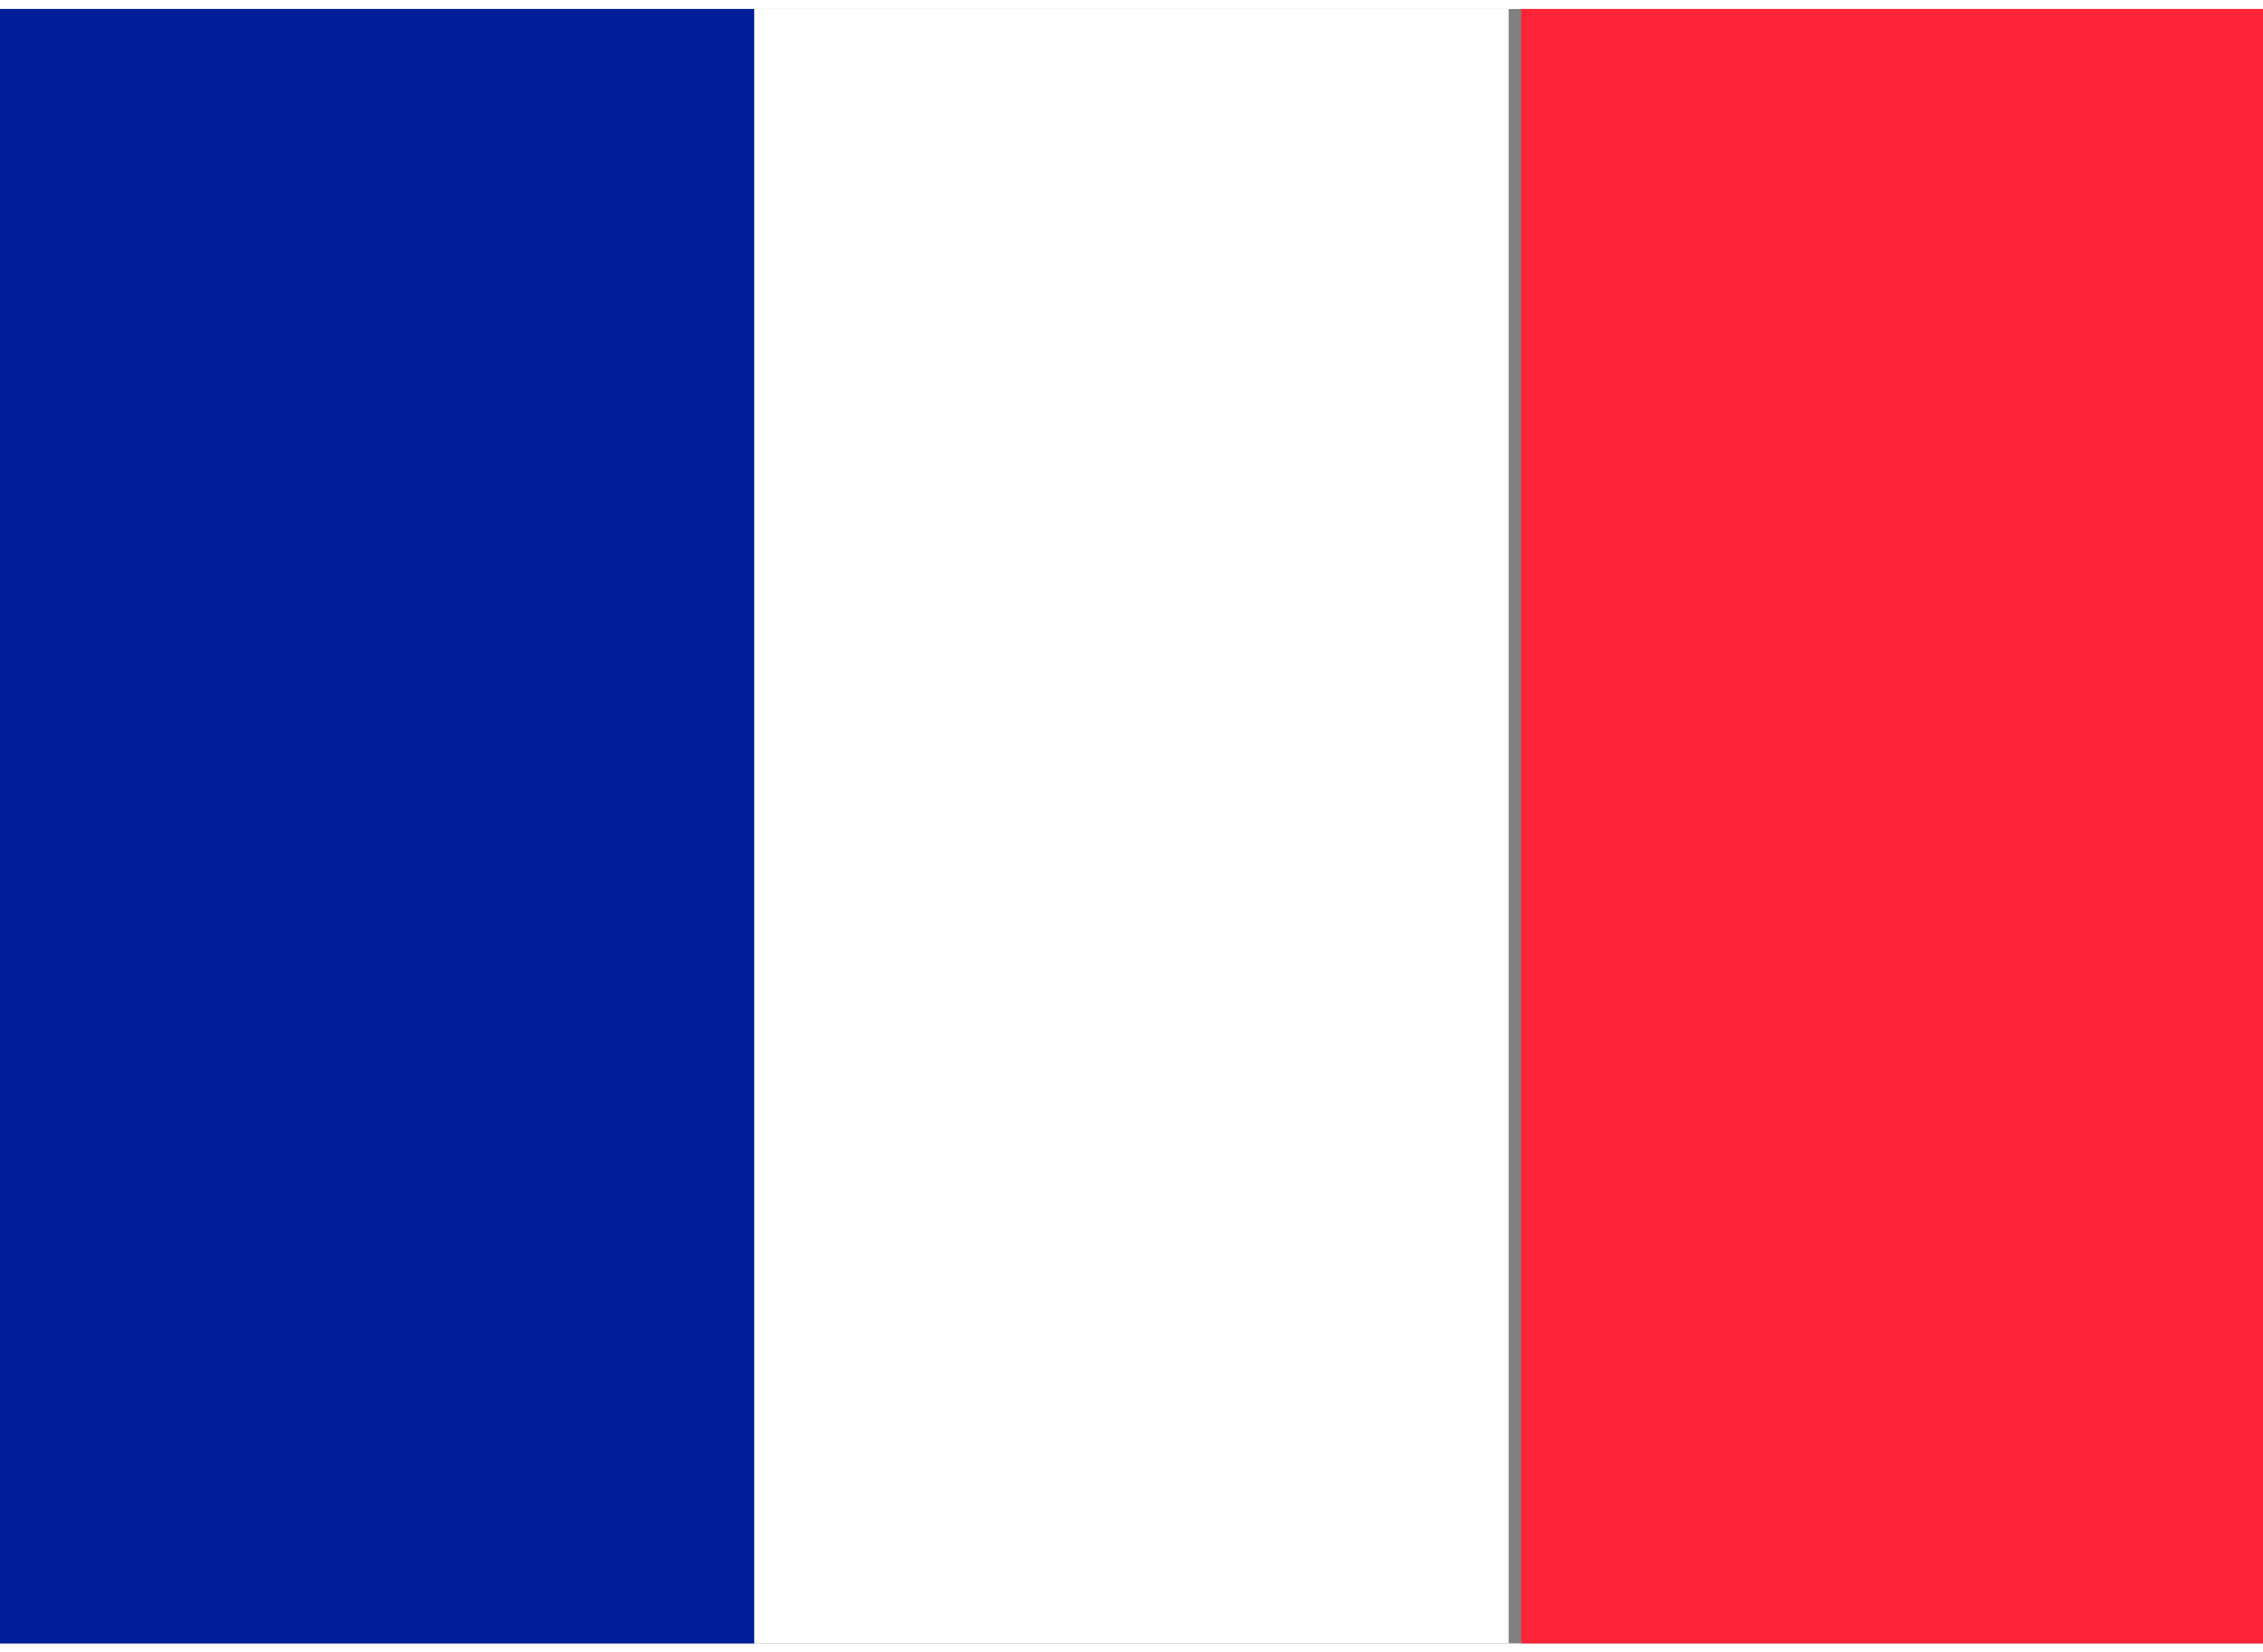
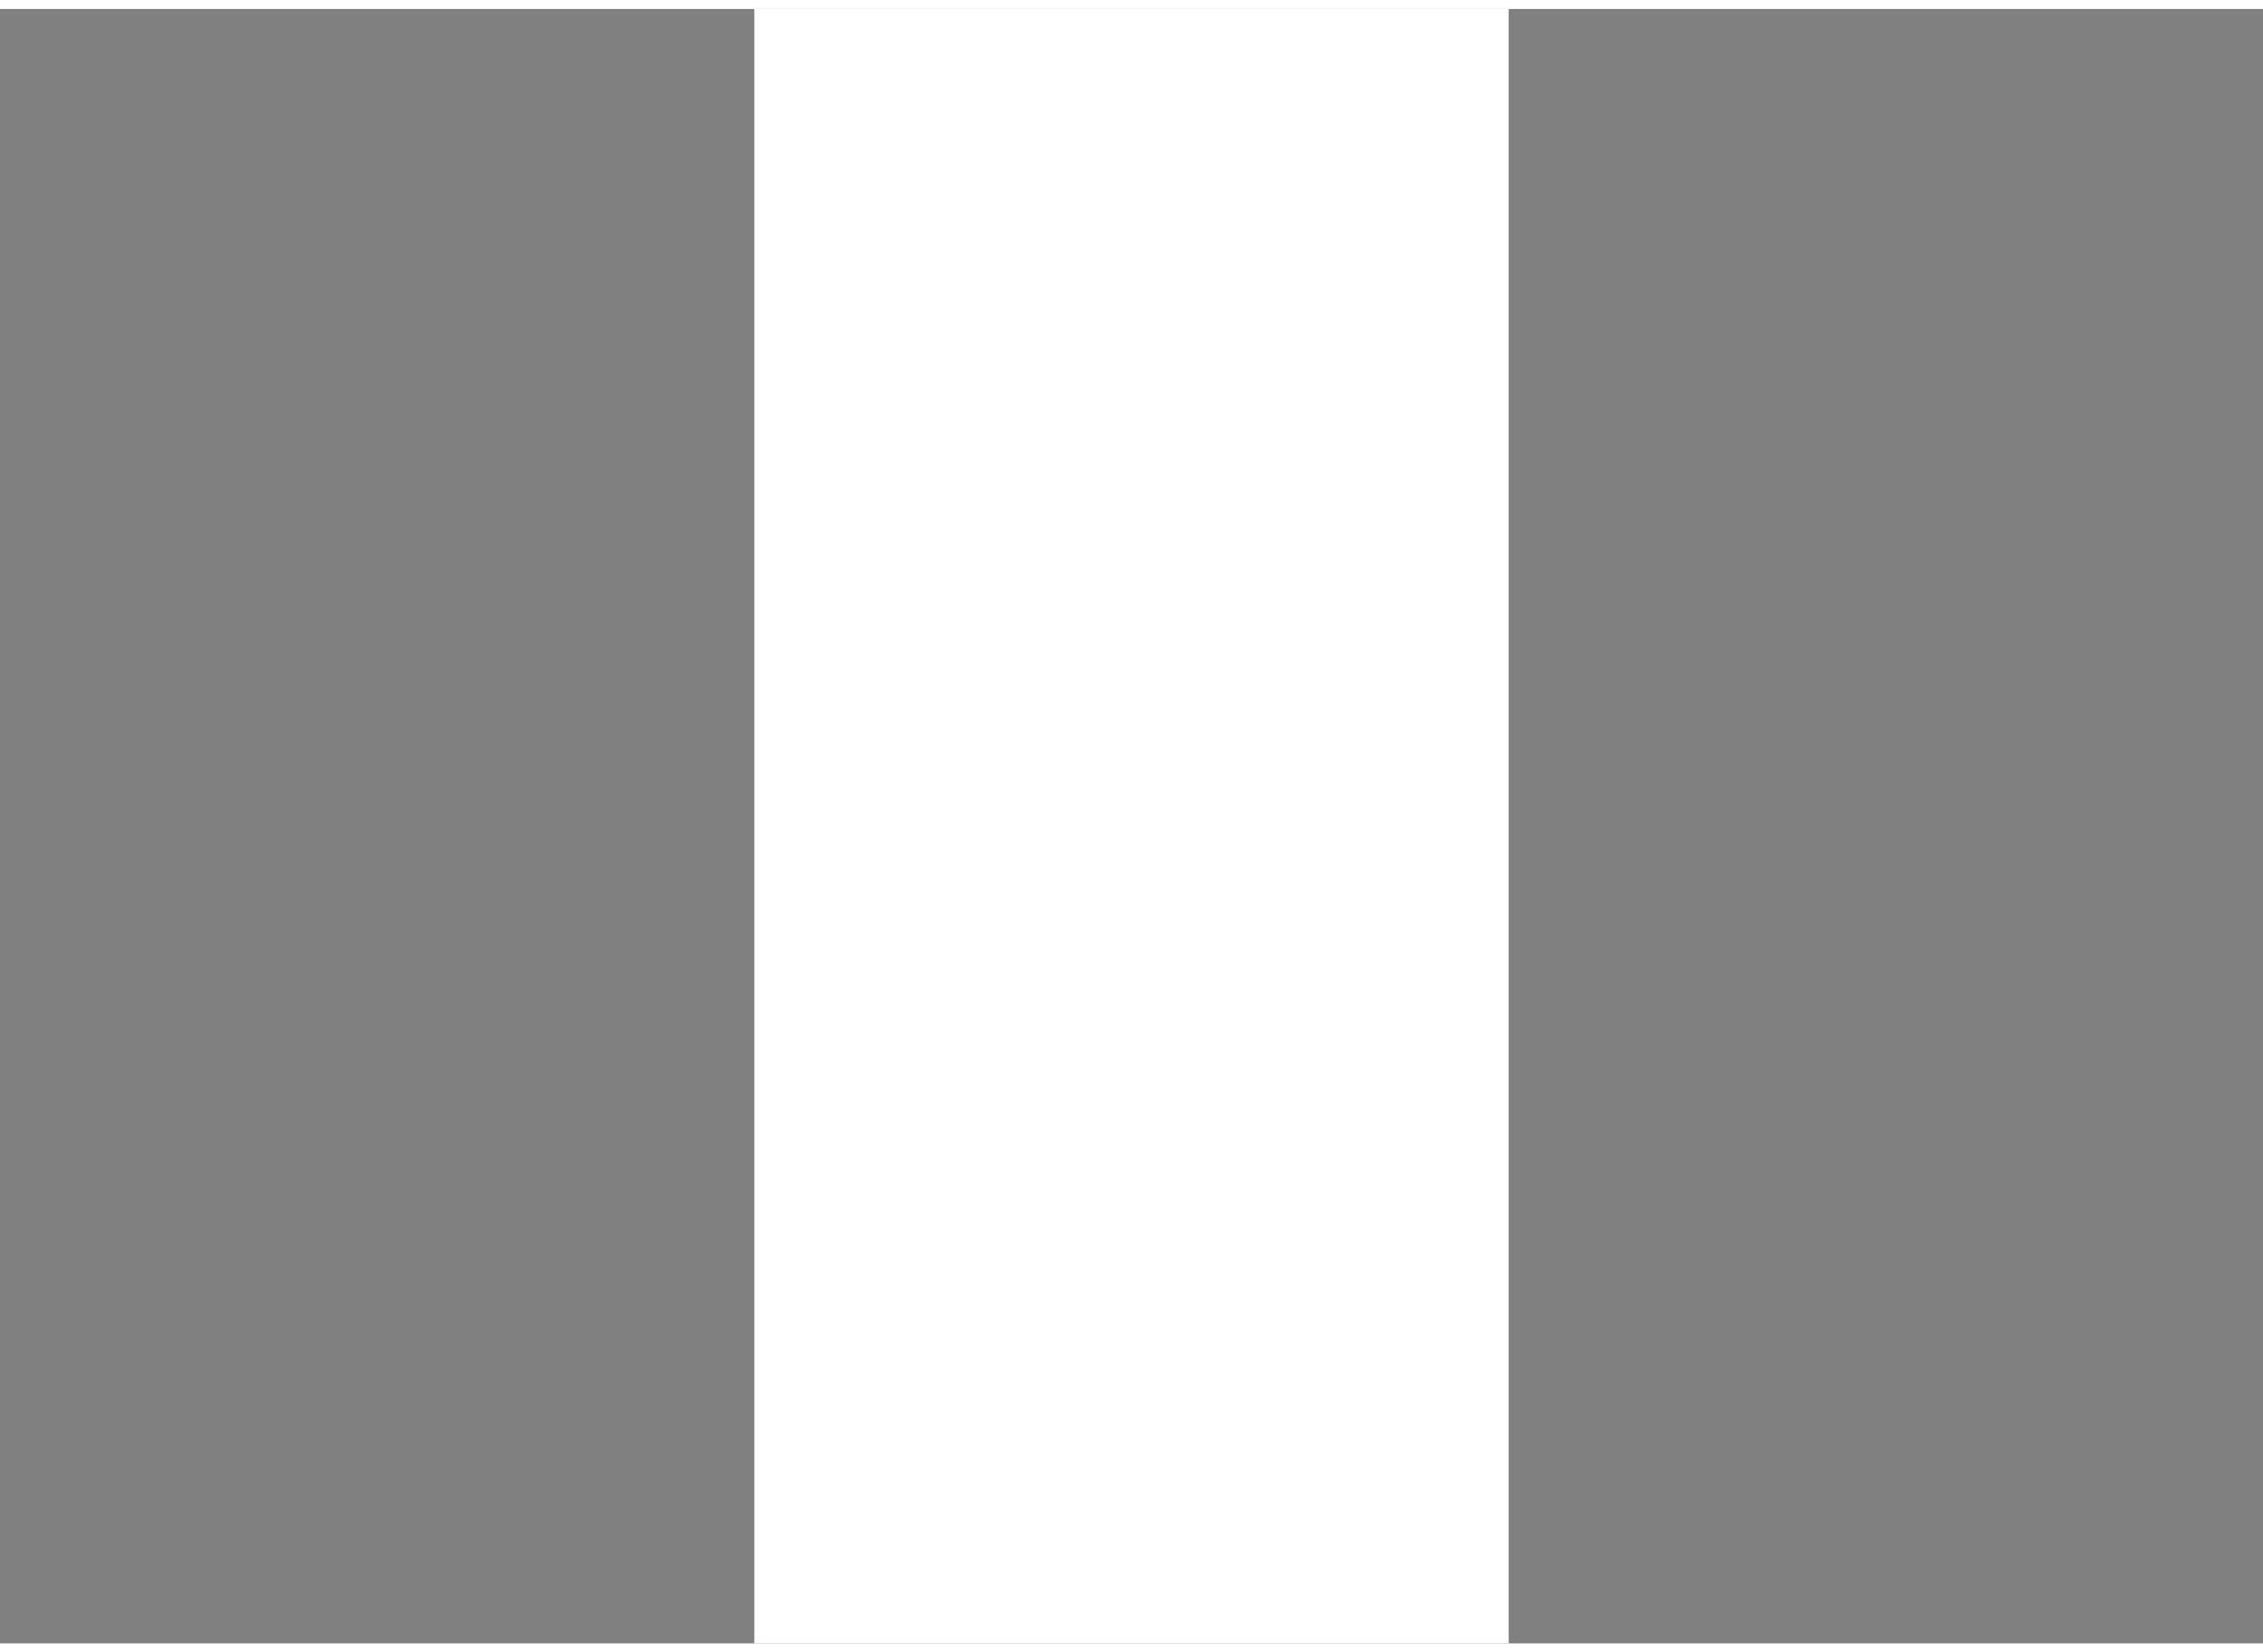
<svg xmlns="http://www.w3.org/2000/svg" id="Livello_1" width="6.3mm" height="4.6mm" version="1.1" viewBox="0 0 18 13">
  <rect x="0" y="0" width="18" height="13" fill="#808080" stroke="none" />
  <defs>
    <style>
      .st0 {
        fill: #fff;
      }

      .st1 {
        fill: #ff2437;
      }

      .st2 {
        fill: #001e98;
      }
    </style>
  </defs>
-   <rect class="st2" y="0" width="6" height="13" />
  <rect class="st0" x="6" y="0" width="6" height="13" />
-   <rect class="st1" x="12.1" y="0" width="5.9" height="13" />
</svg>